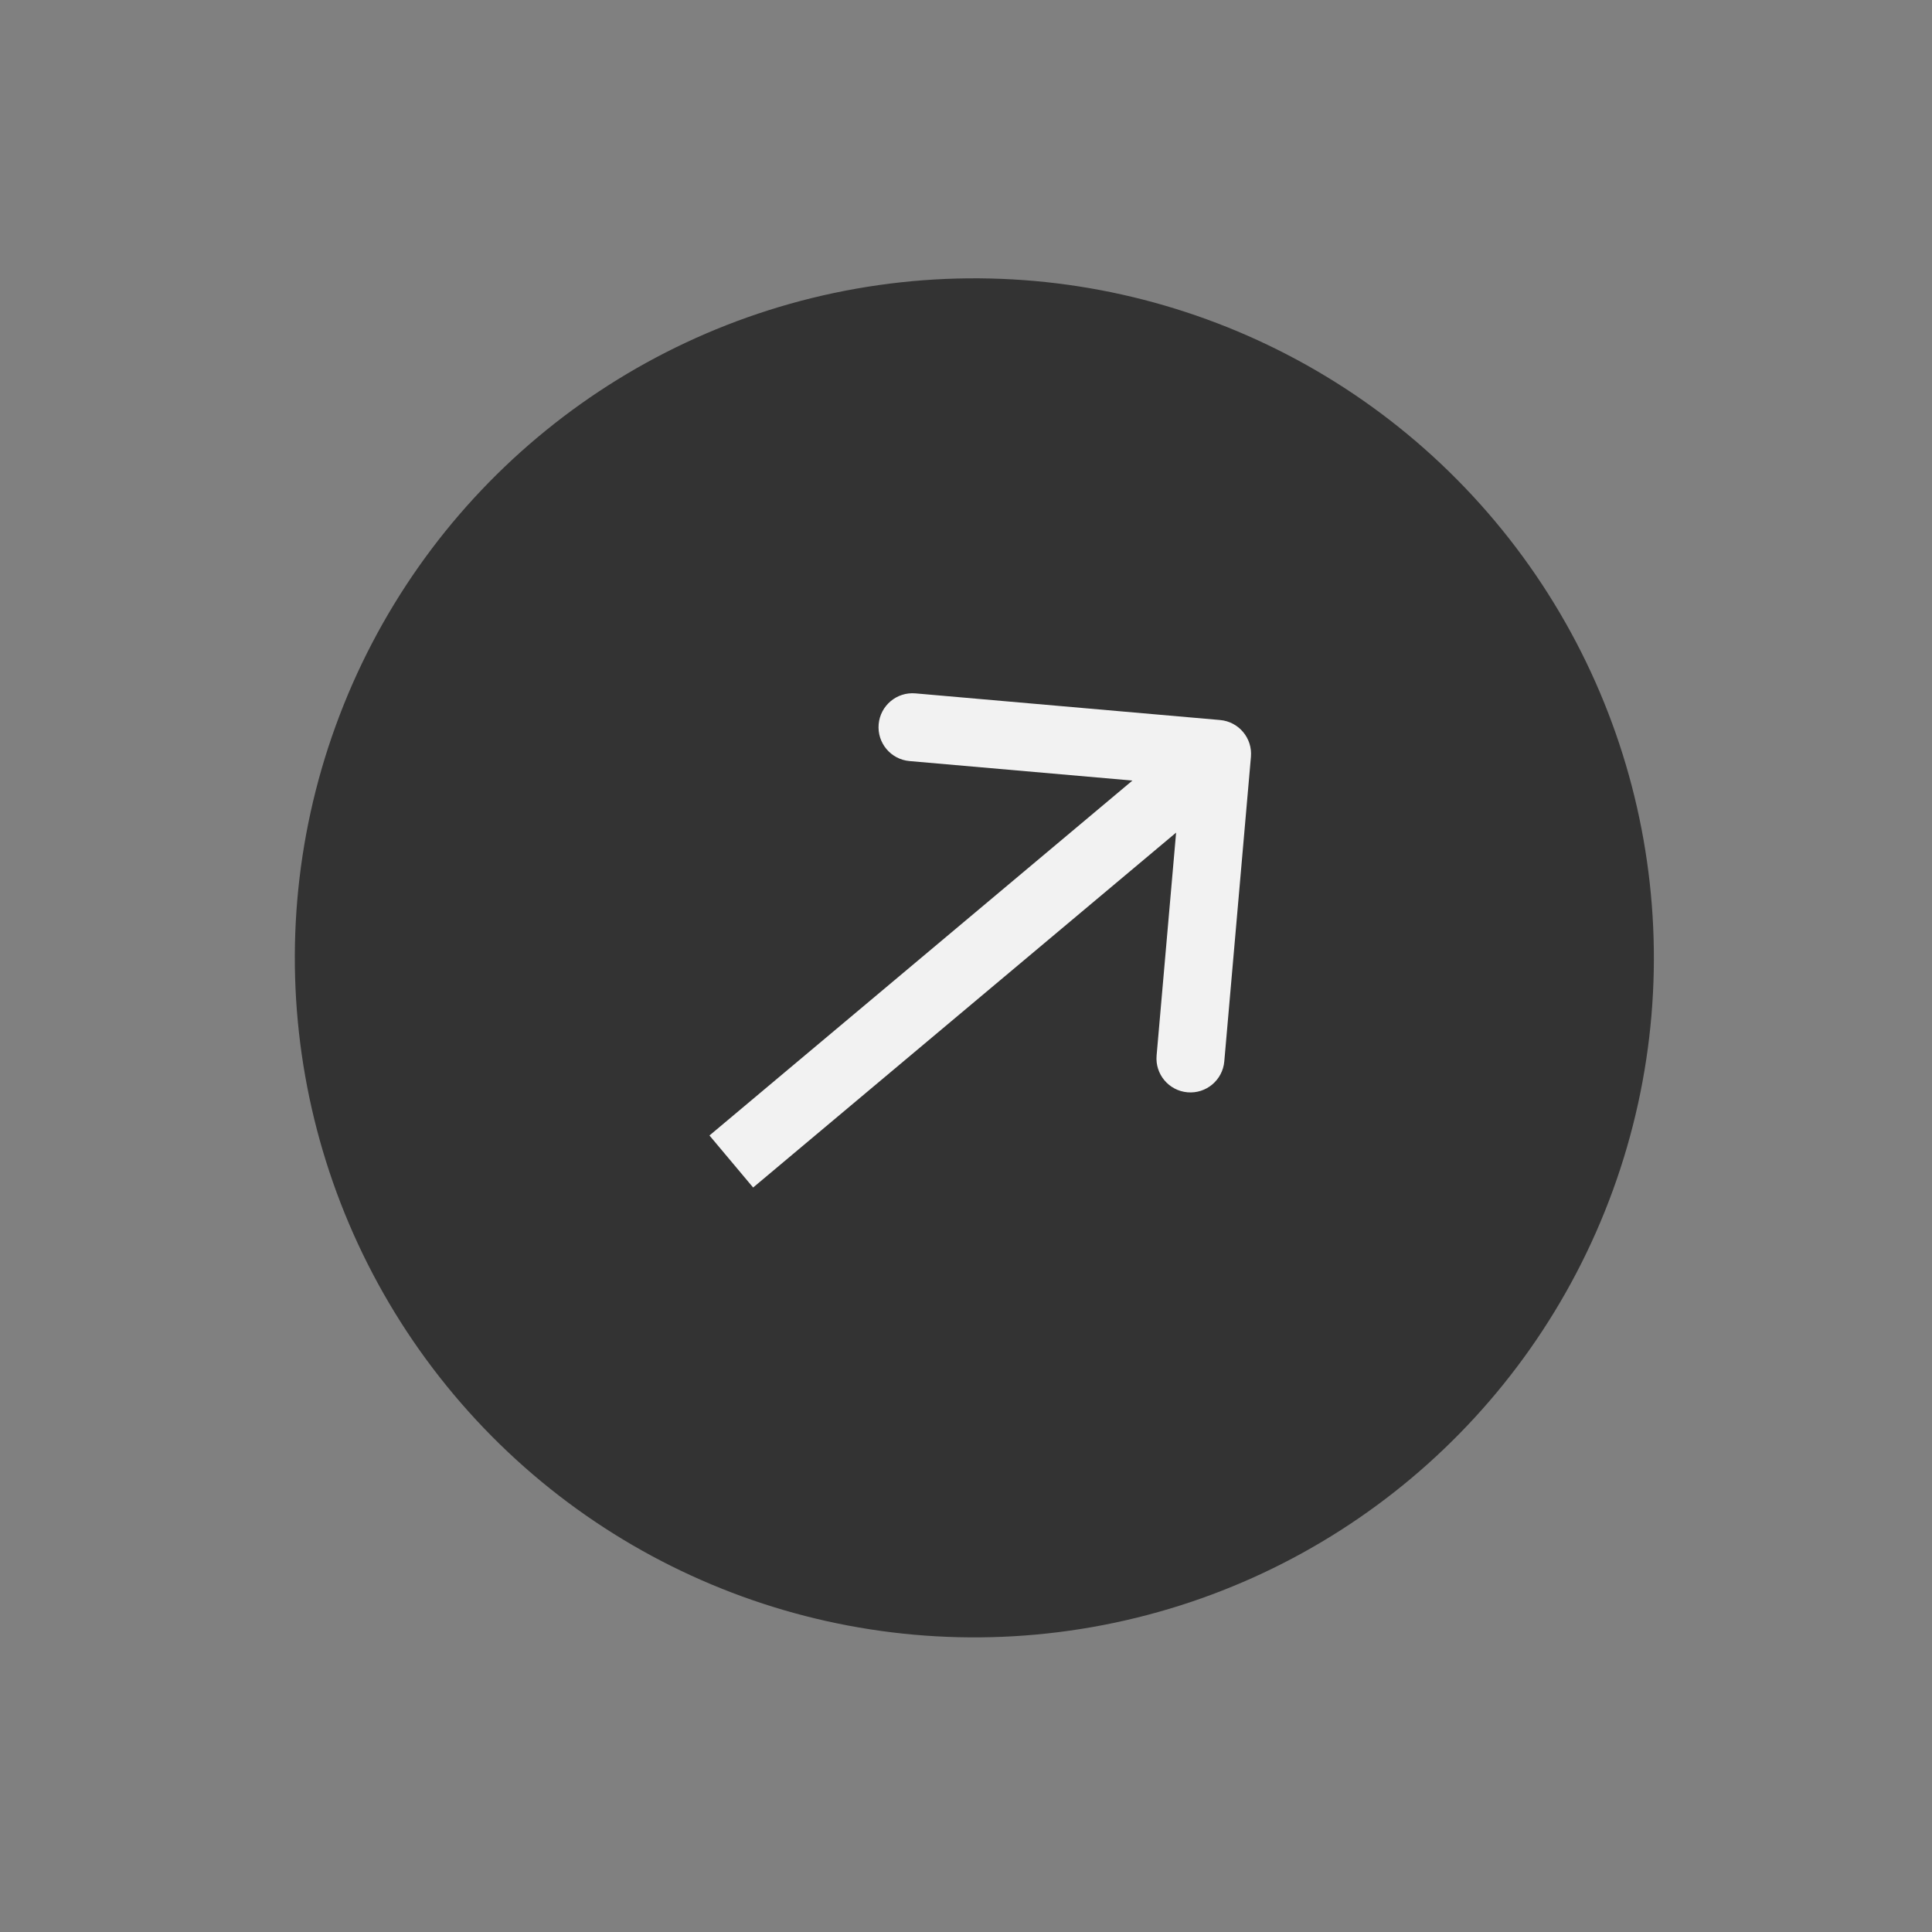
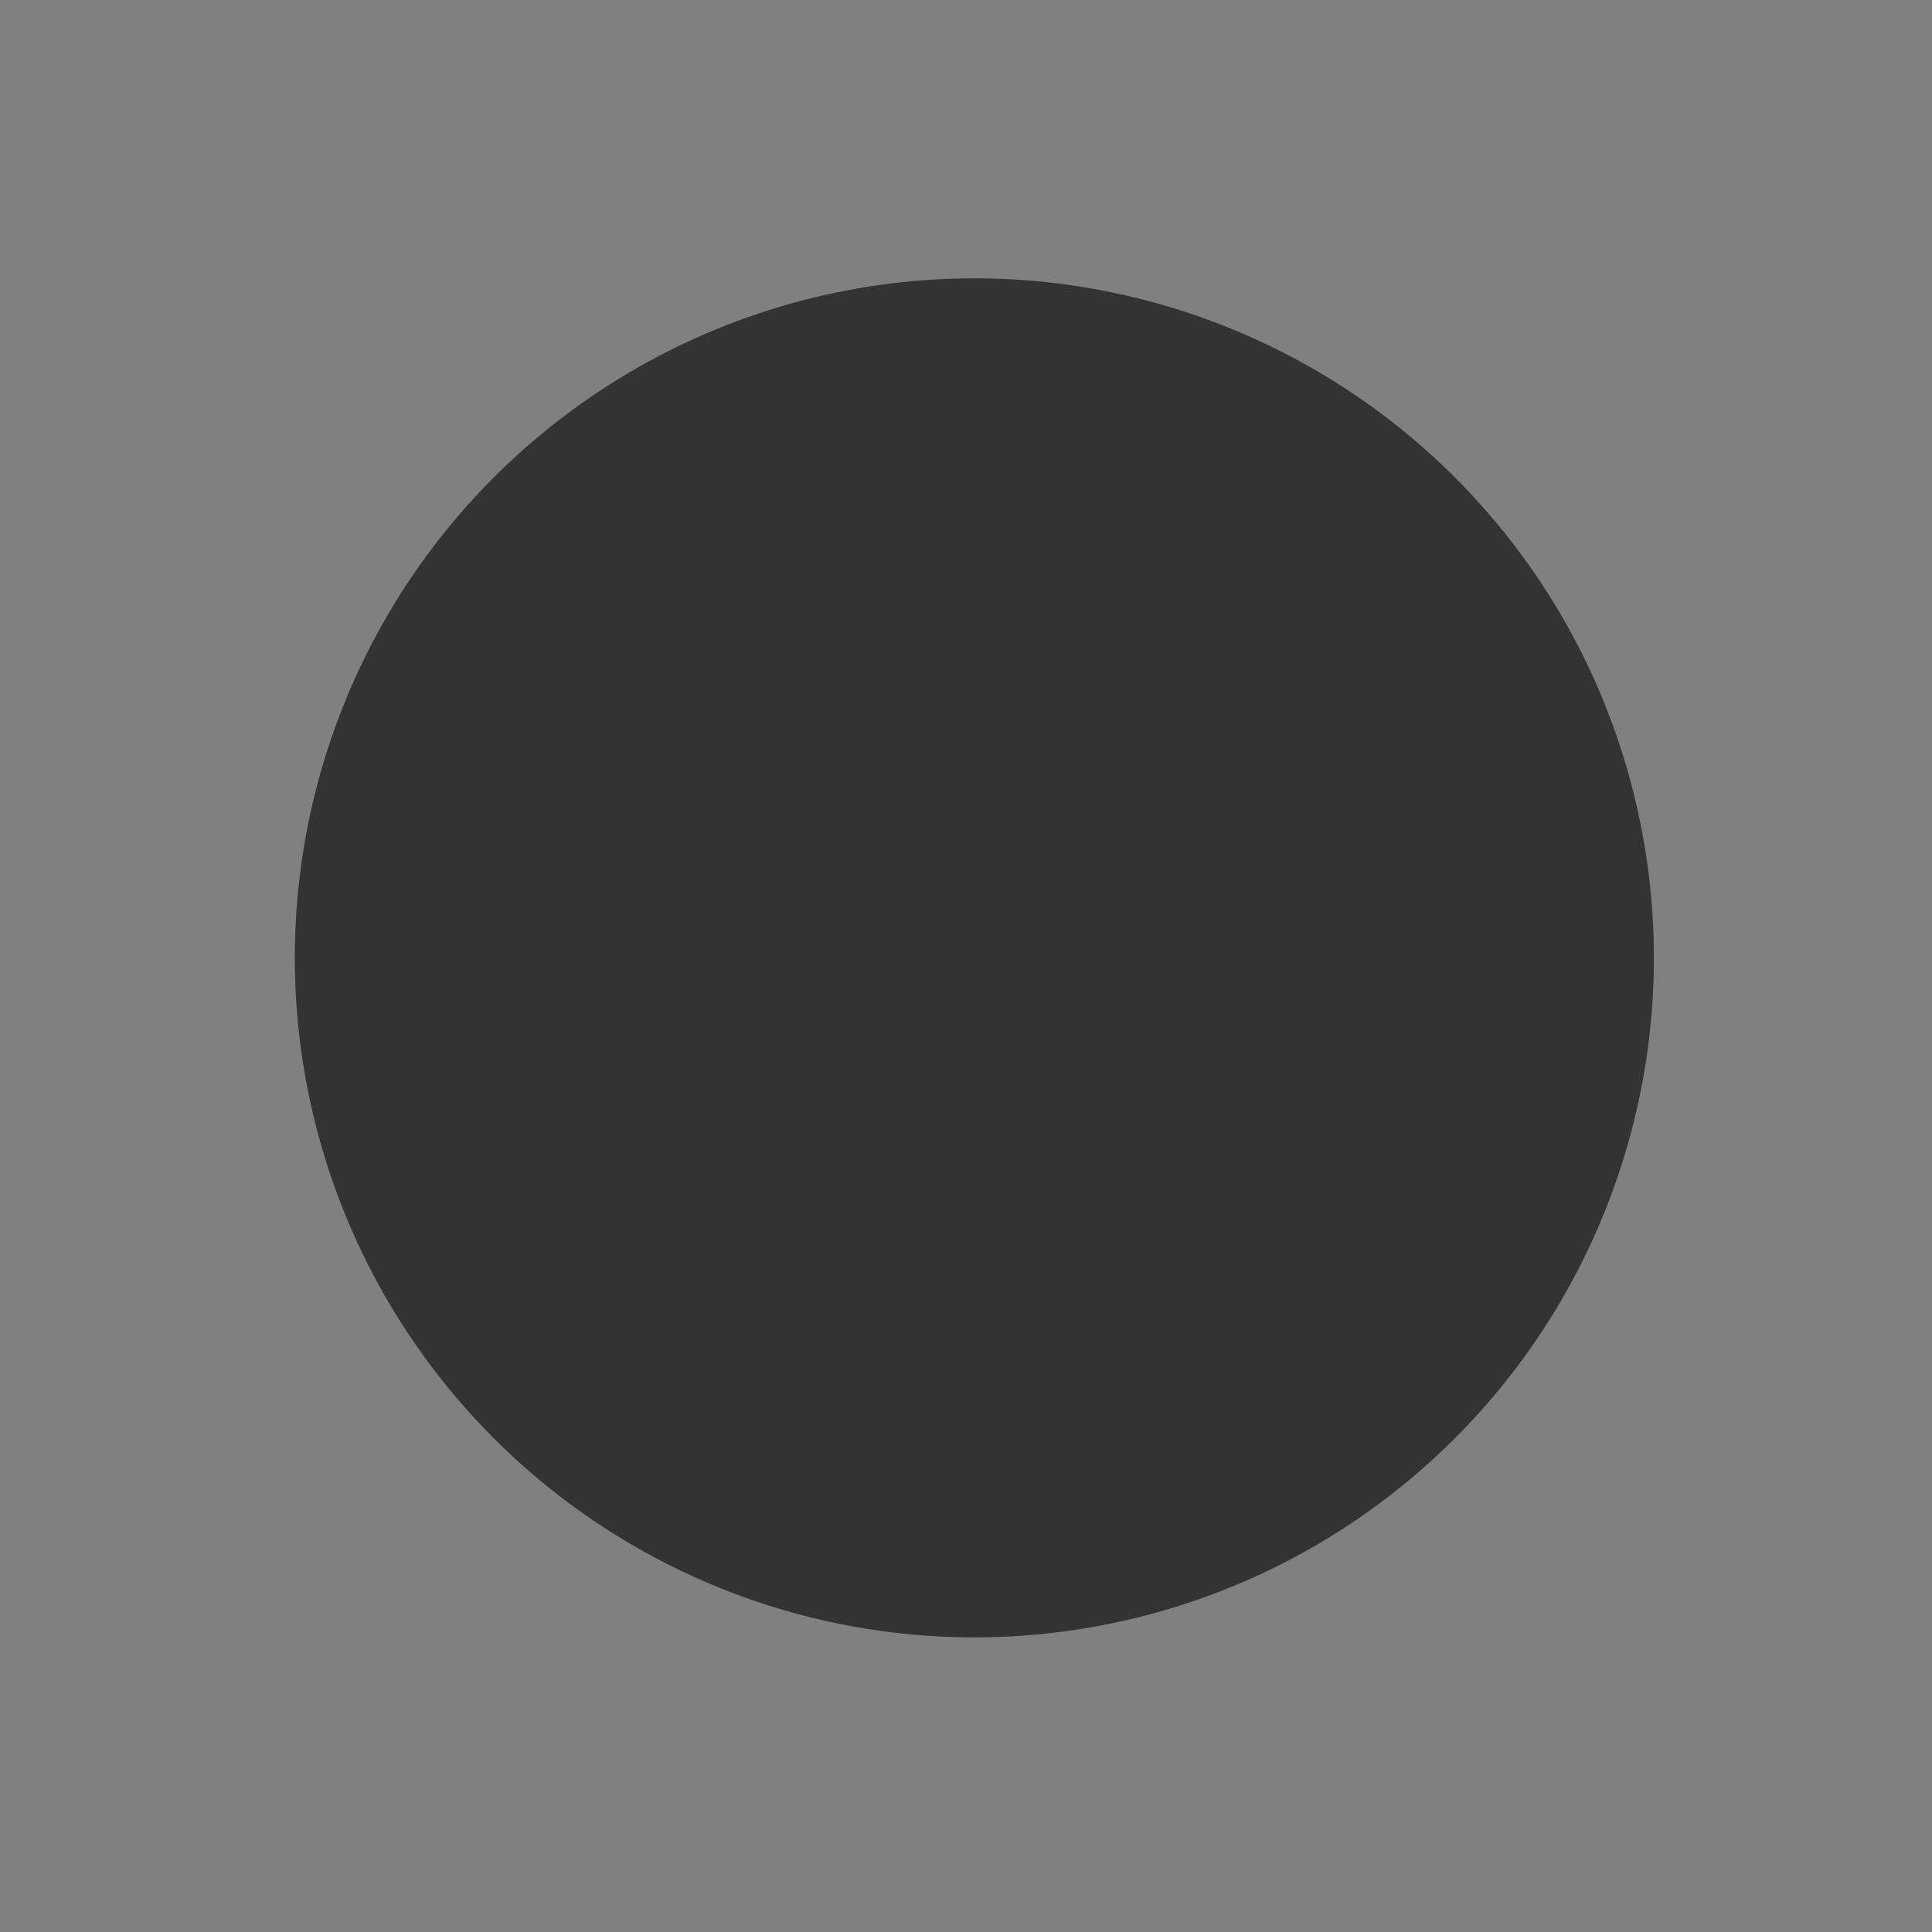
<svg xmlns="http://www.w3.org/2000/svg" width="110" height="110" viewBox="0 0 110 110" fill="none">
  <rect x="0" y="0" width="110" height="110" fill="#808080" stroke="none" />
  <circle cx="38.685" cy="38.685" r="38.685" transform="matrix(-0.766 0.643 0.643 0.766 60.234 0.029)" fill="#333333" />
-   <path d="M69.465 40.995C70.529 41.088 71.316 42.026 71.223 43.09L69.706 60.433C69.612 61.497 68.674 62.284 67.61 62.191C66.546 62.098 65.759 61.16 65.852 60.096L67.201 44.68L51.785 43.332C50.721 43.239 49.934 42.3 50.027 41.236C50.12 40.172 51.058 39.385 52.122 39.478L69.465 40.995ZM40.394 64.649L68.053 41.44L70.539 44.404L42.88 67.612L40.394 64.649Z" fill="#F2F2F2" />
</svg>